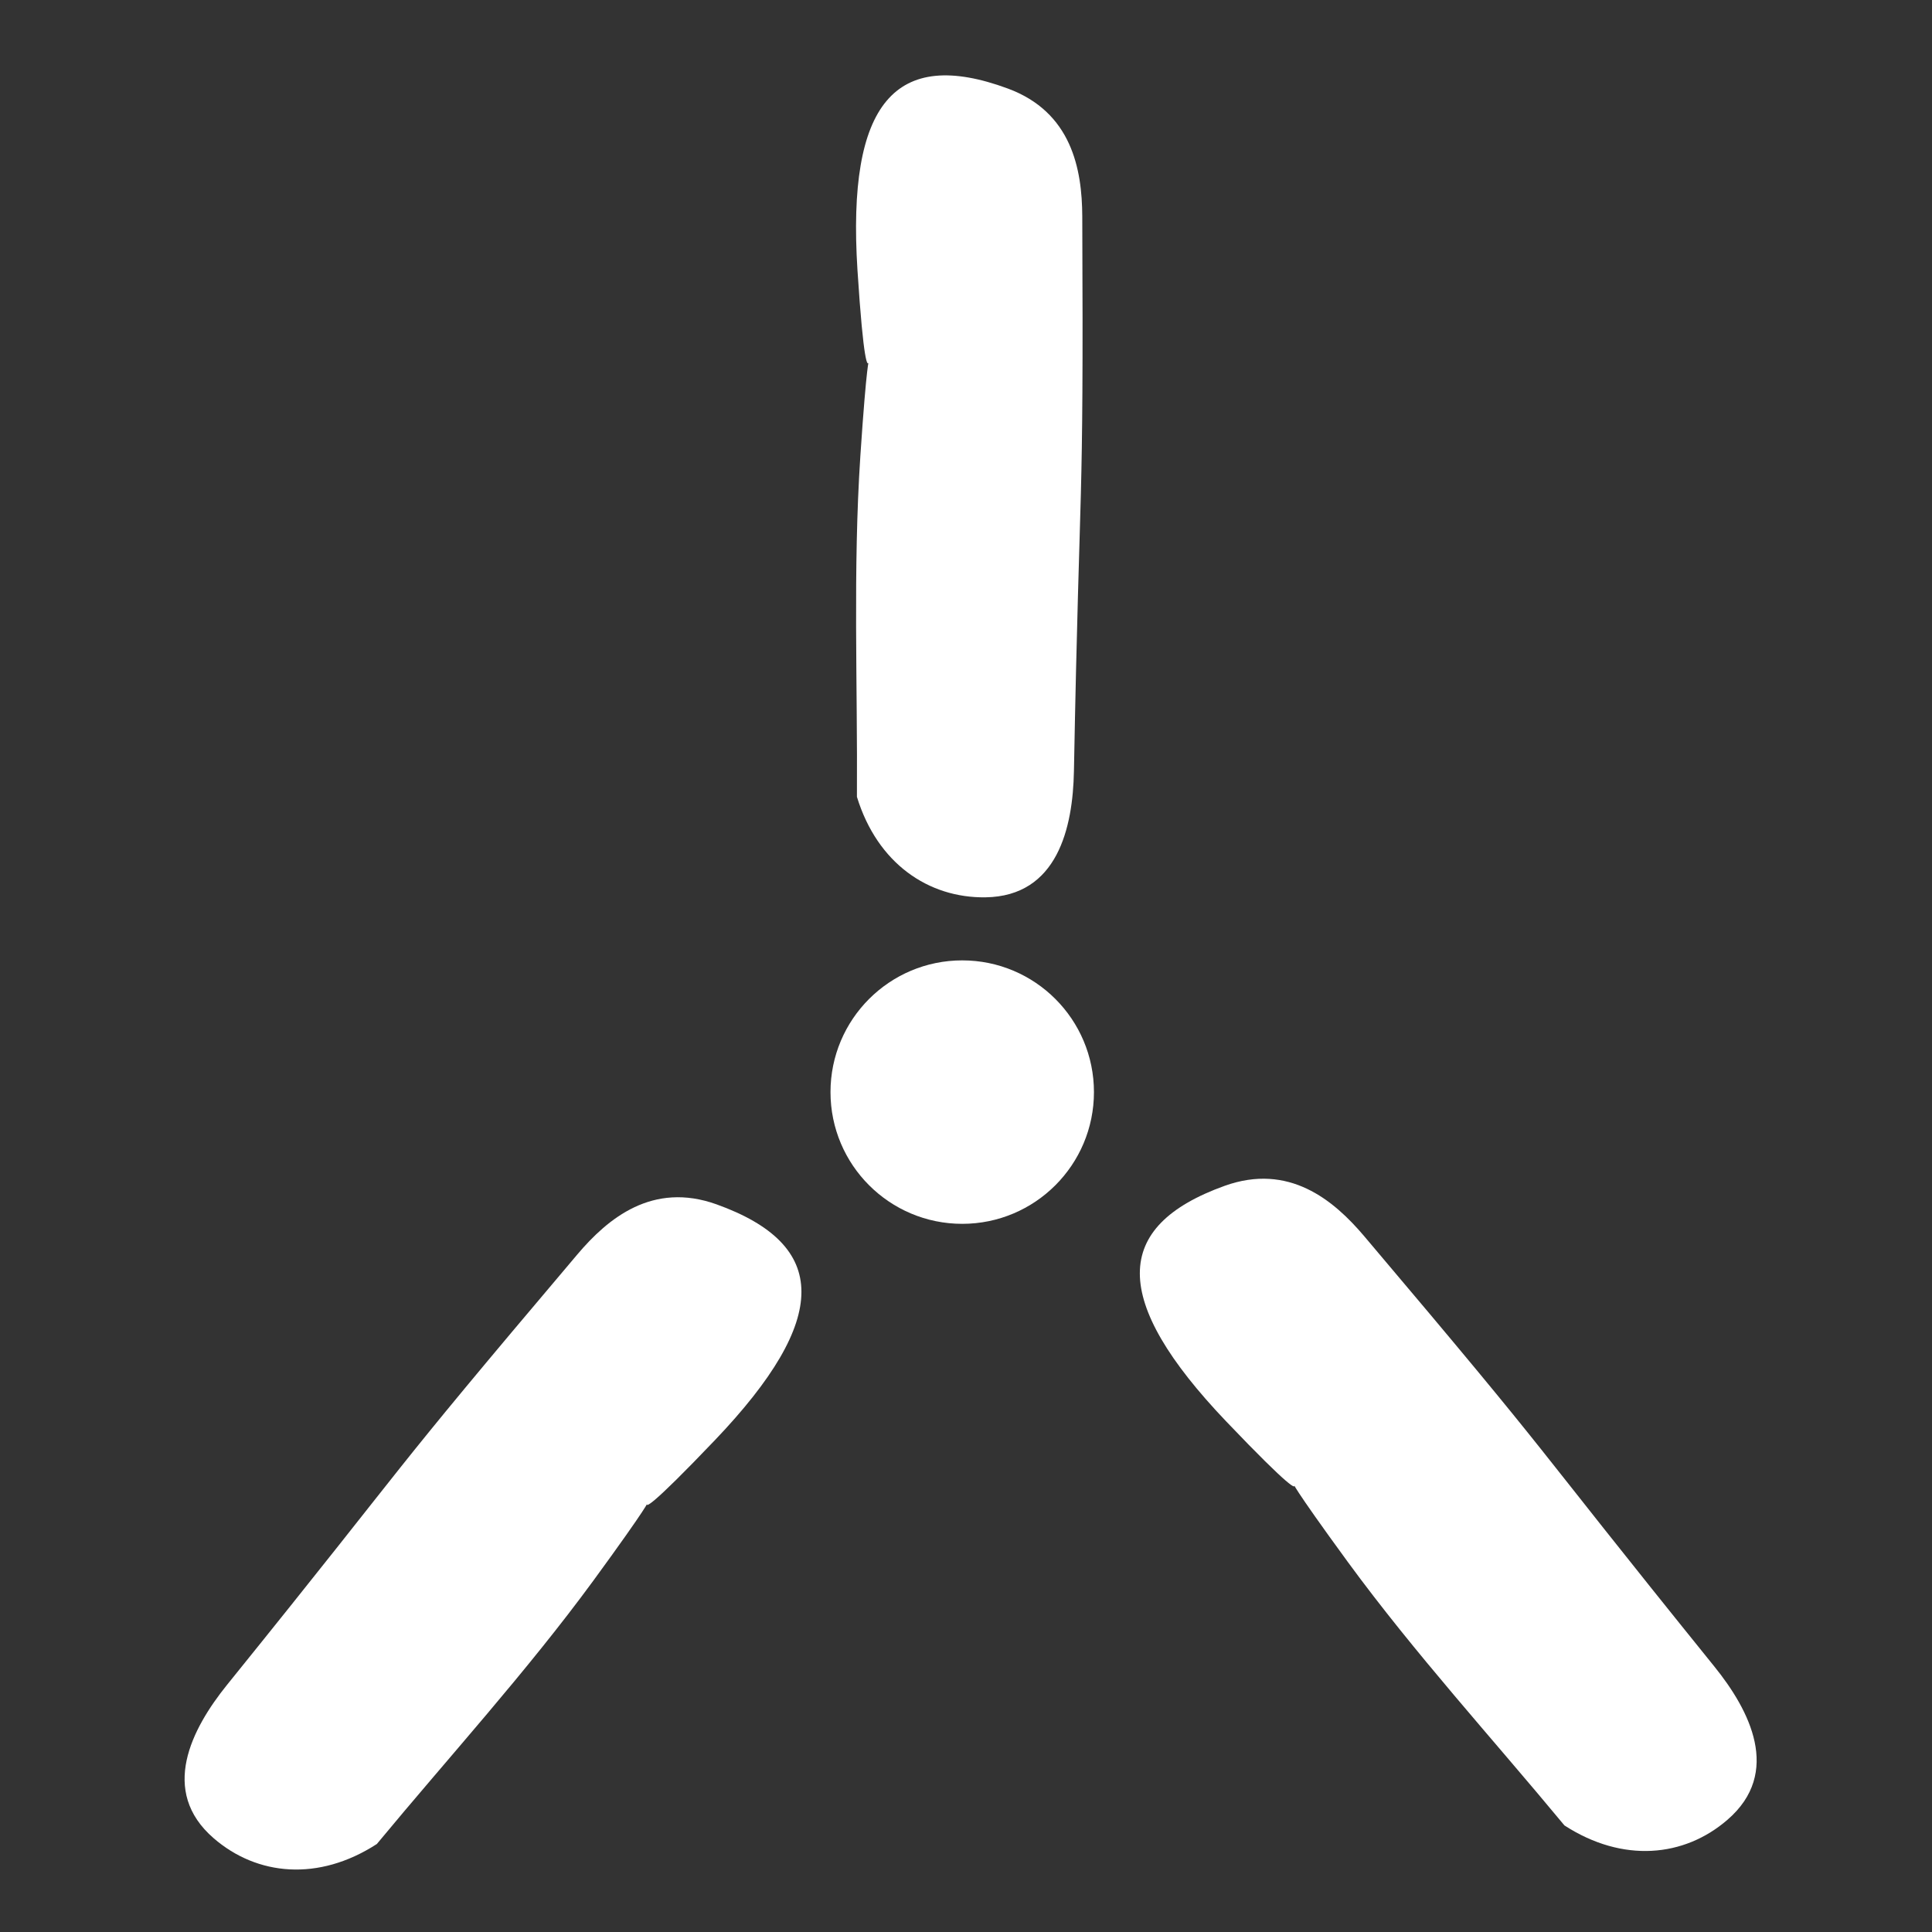
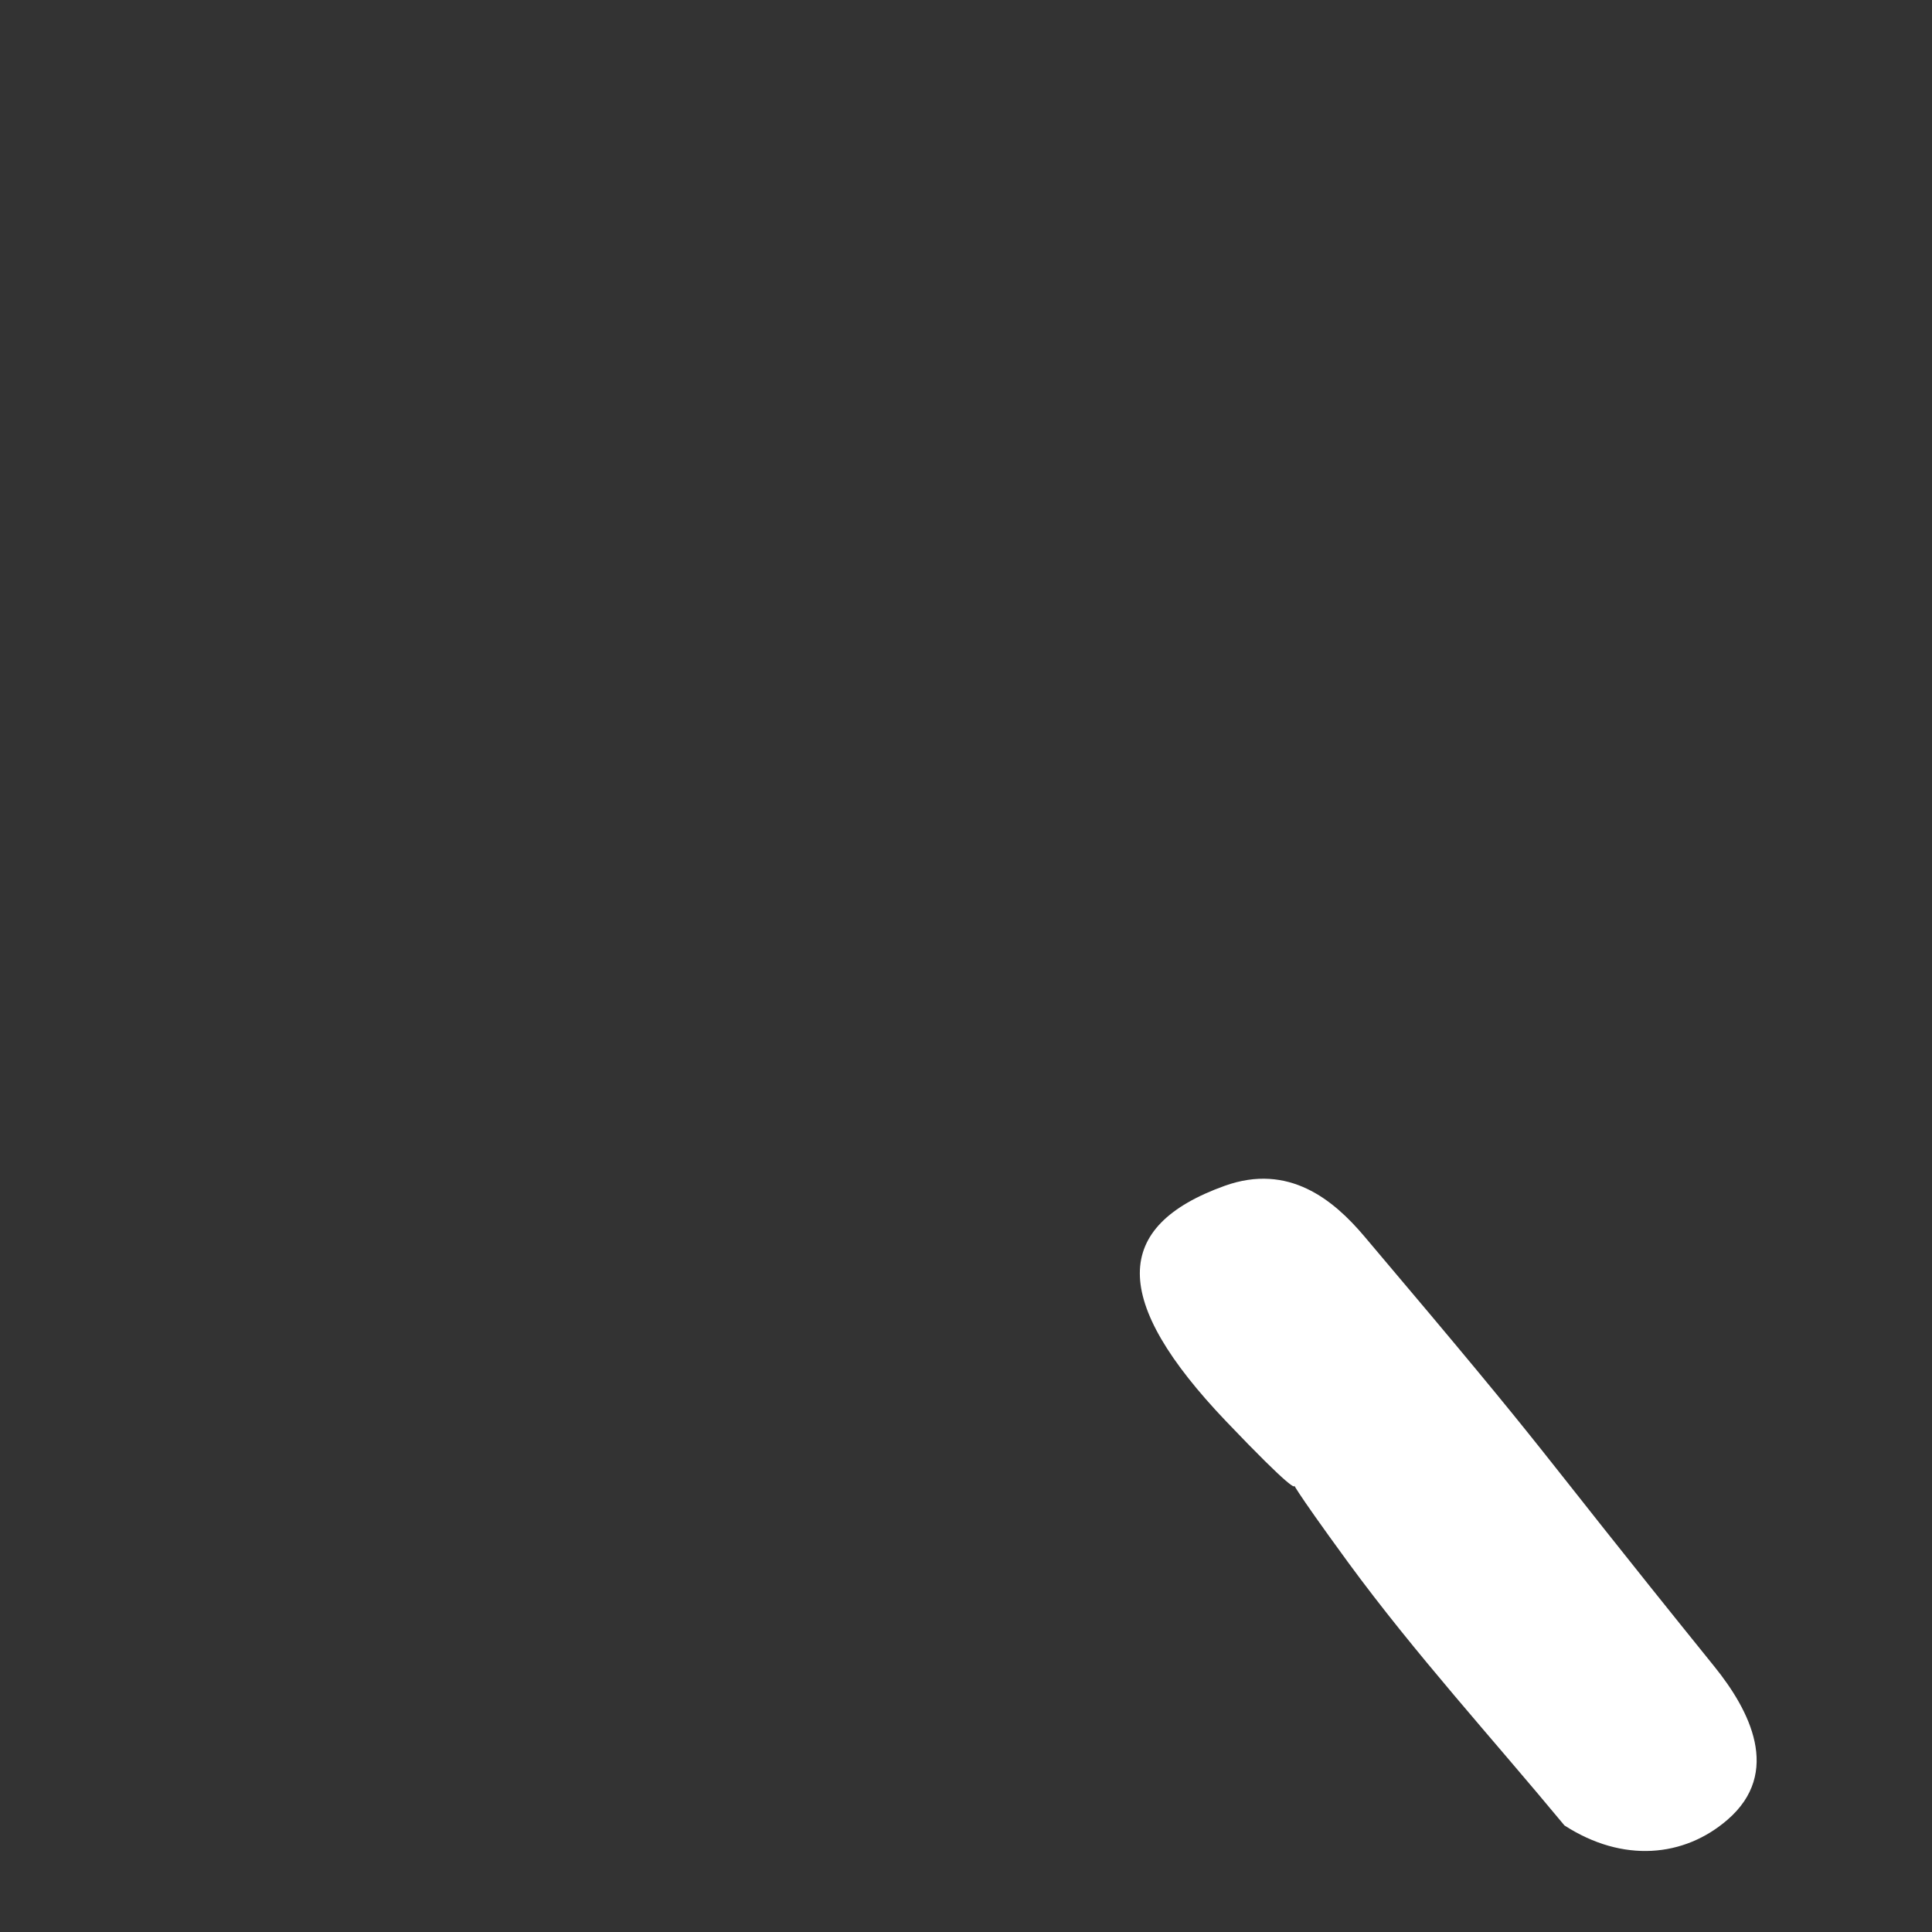
<svg xmlns="http://www.w3.org/2000/svg" width="22" height="22" viewBox="0 0 22 22" fill="none">
  <rect x="0" y="0" width="22" height="22" fill="#333333" stroke="none" />
  <path d="M17.815 20.787C16.99 19.791 16.112 18.83 15.349 17.788C14.043 16.001 15.489 17.785 13.963 16.186C12.646 14.805 12.663 13.964 13.946 13.503C14.675 13.242 15.183 13.662 15.533 14.075C17.861 16.826 17.255 16.17 19.52 18.975C19.924 19.474 20.293 20.185 19.671 20.722C19.178 21.149 18.48 21.216 17.817 20.788L17.815 20.787Z" fill="white" />
-   <path d="M4.291 20.998C5.116 20.002 5.993 19.041 6.756 18C8.063 16.212 6.617 17.996 8.143 16.397C9.46 15.016 9.442 14.175 8.159 13.714C7.43 13.453 6.922 13.873 6.573 14.286C4.244 17.037 4.85 16.381 2.585 19.186C2.182 19.686 1.812 20.396 2.434 20.933C2.928 21.36 3.626 21.427 4.288 21L4.291 20.998Z" fill="white" />
-   <path d="M9.758 9.074C9.766 7.781 9.712 6.481 9.797 5.192C9.944 2.983 9.906 5.279 9.764 3.074C9.643 1.169 10.197 0.536 11.476 1.008C12.202 1.276 12.322 1.924 12.324 2.465C12.34 6.07 12.297 5.177 12.229 8.782C12.217 9.424 12.043 10.206 11.222 10.218C10.57 10.227 9.991 9.83 9.759 9.077L9.758 9.074Z" fill="white" />
-   <circle cx="10.957" cy="12.436" r="1.5" fill="white" />
</svg>